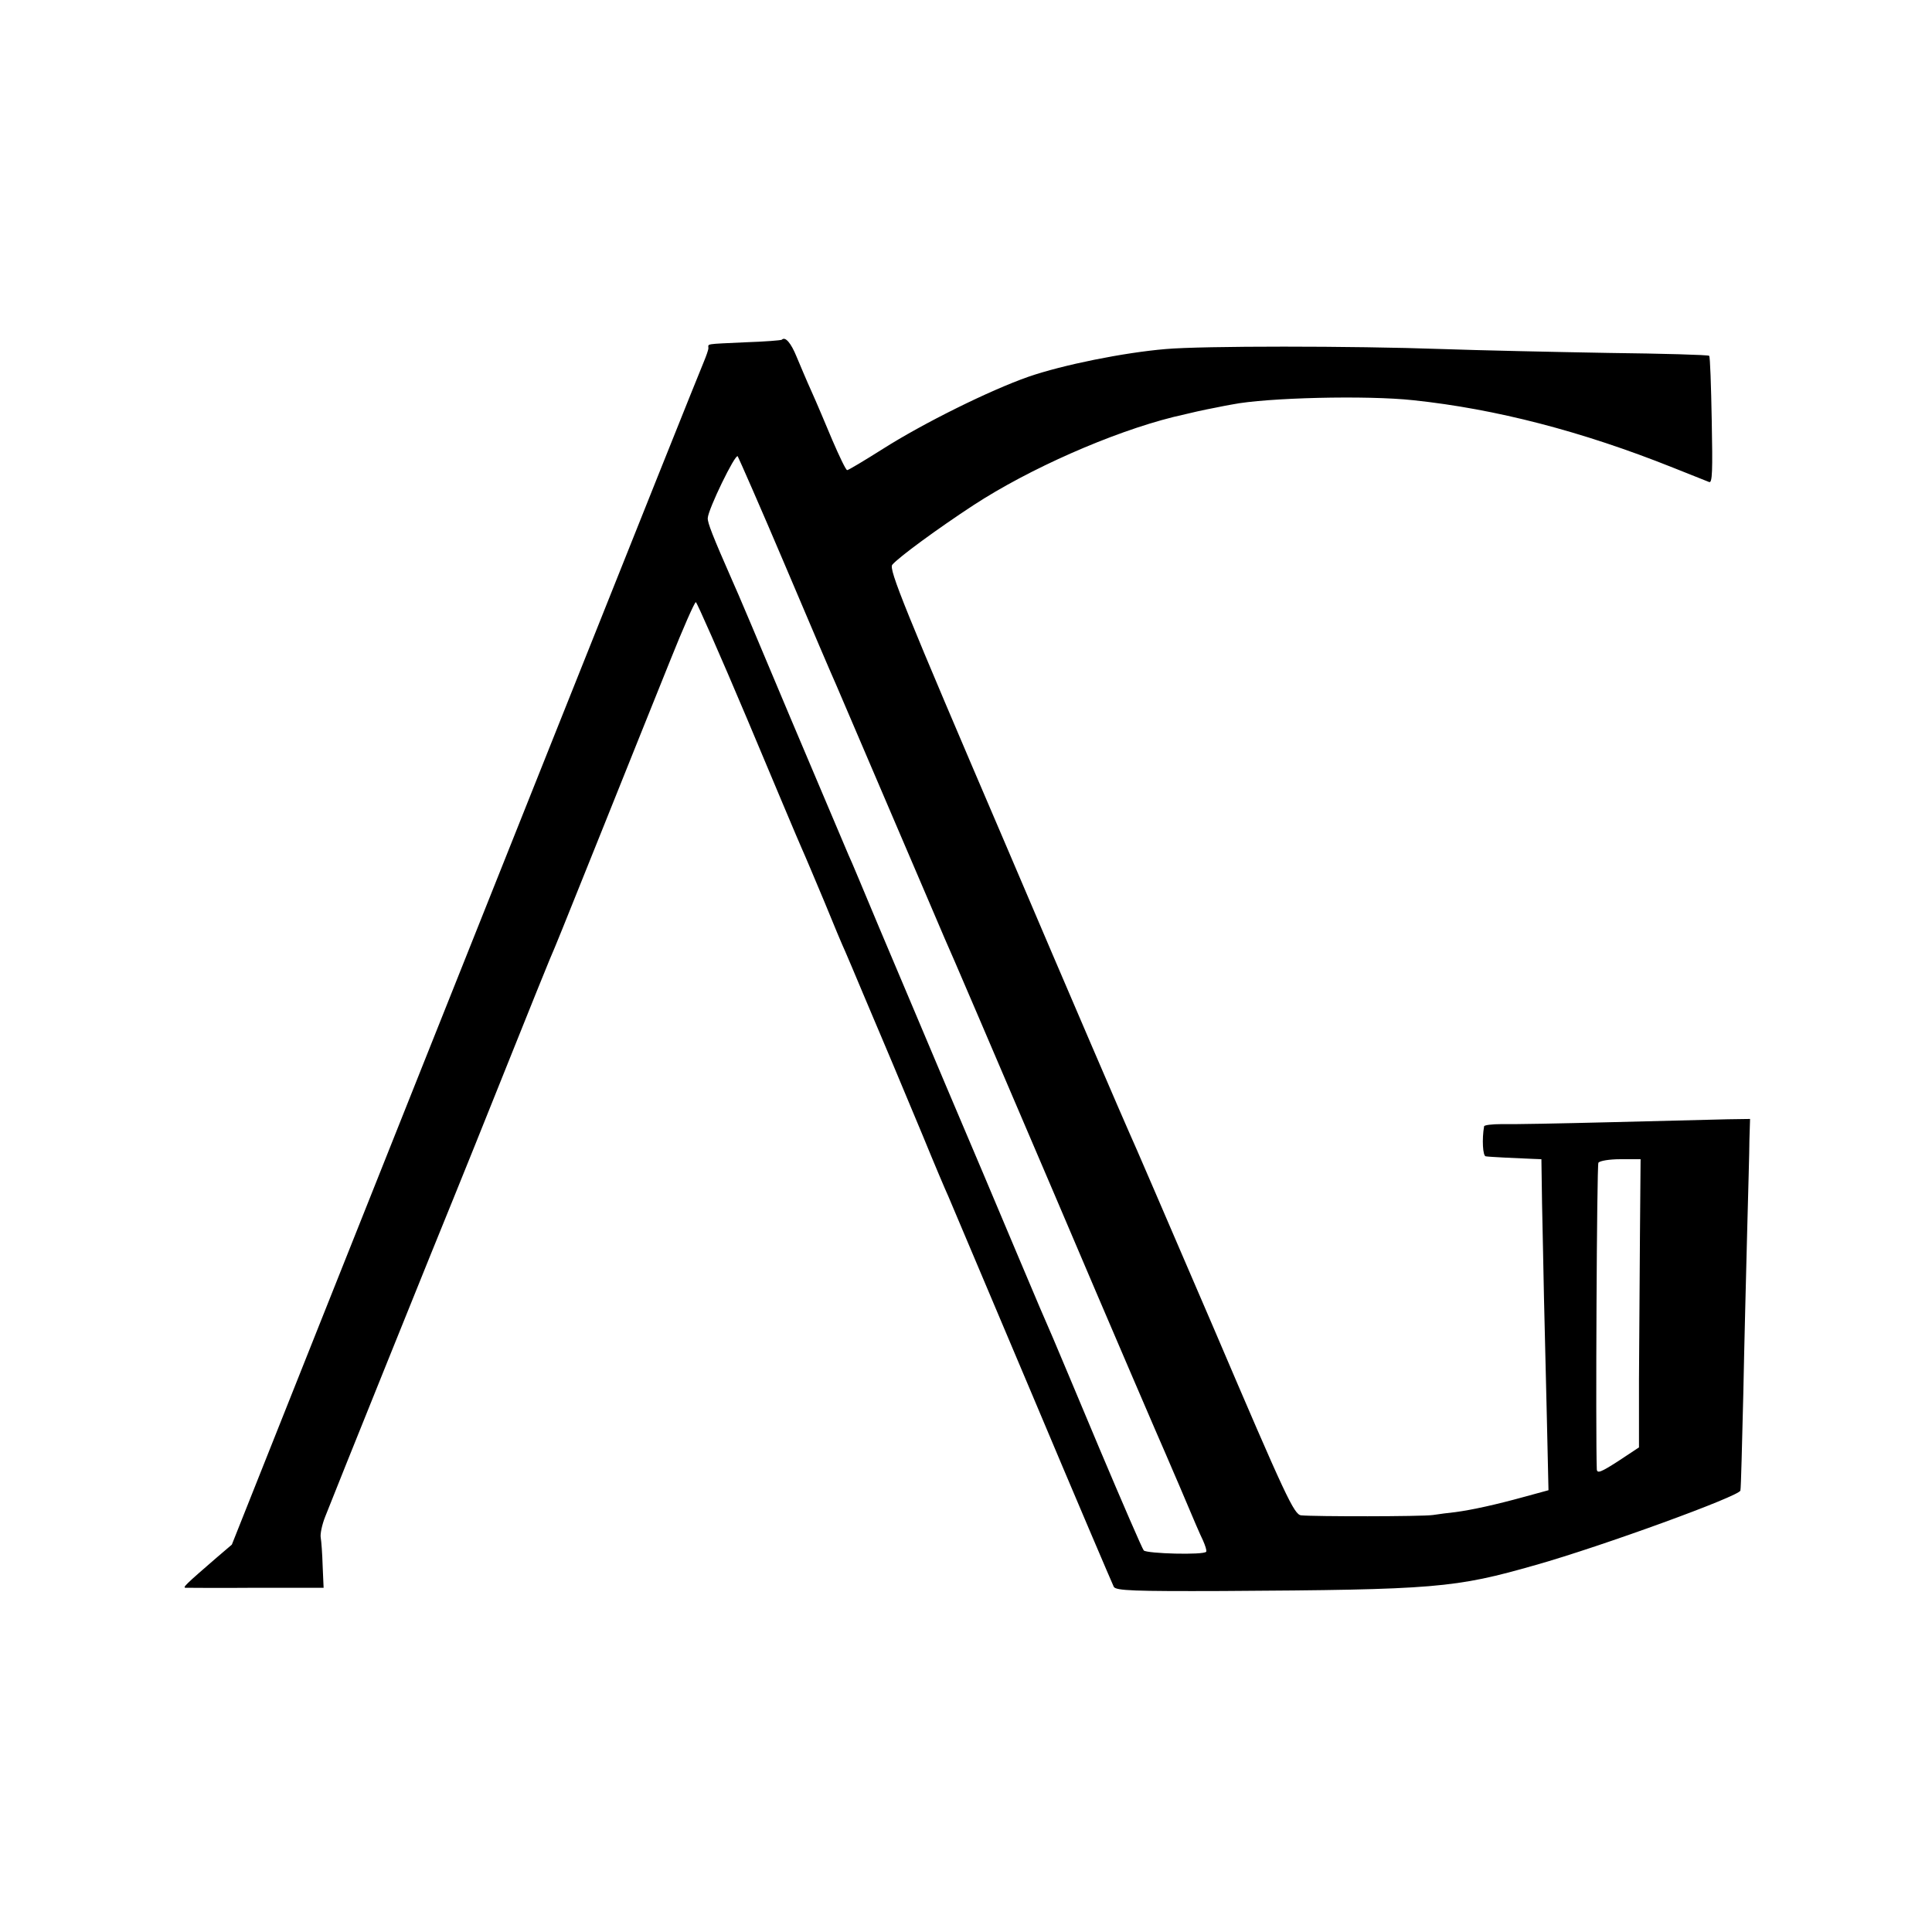
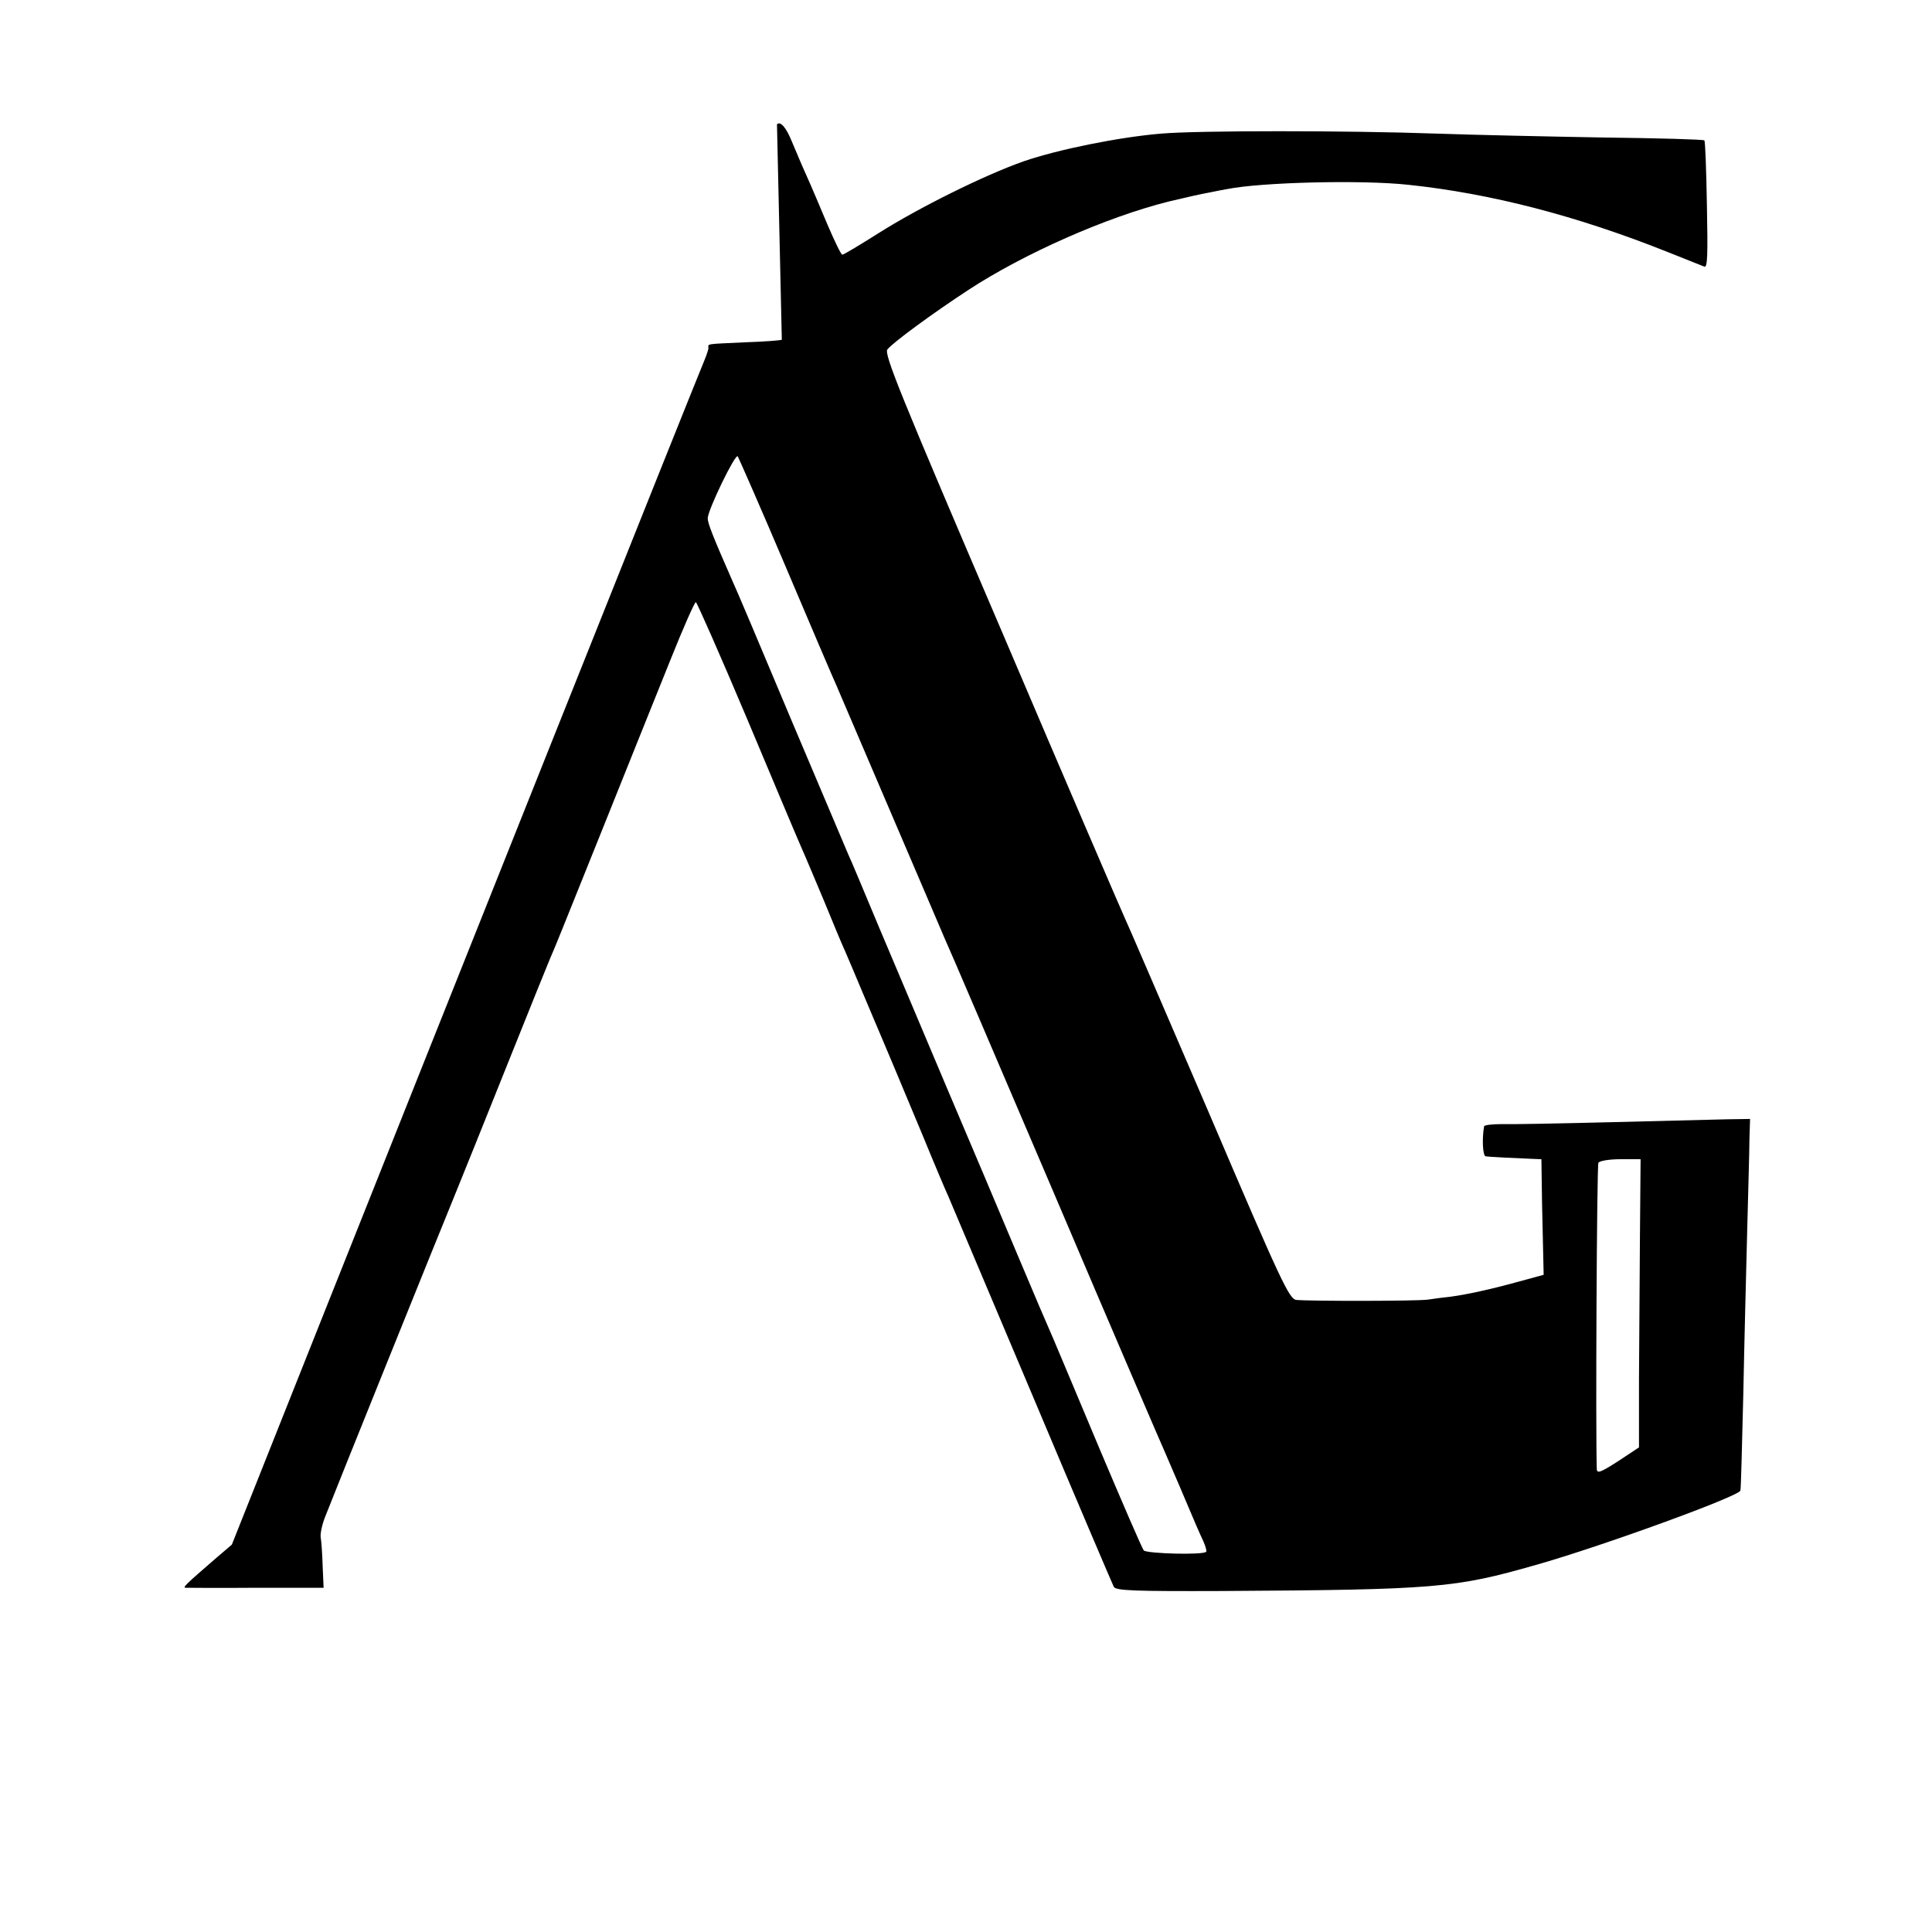
<svg xmlns="http://www.w3.org/2000/svg" version="1.0" width="600pt" height="600pt" viewBox="0 0 600 600" preserveAspectRatio="xMidYMid meet">
  <g transform="translate(0,600) scale(0.1,-0.1)" fill="#000000" stroke="none">
-     <path d="M2428 4945 c-2 -2 -53 -6 -113 -8 -128 -6 -115 -4 -115 -18 0 -6 -7 -25 -14 -42 -8 -18 -219 -545 -469 -1172 -250 -627 -577 -1446 -726 -1821 l-271 -681 -48 -41 c-96 -83 -105 -92 -96 -93 5 0 103 -1 219 0 l210 0 -3 68 c-1 37 -4 77 -6 88 -2 11 4 40 14 65 17 45 363 903 401 995 21 52 86 212 179 445 56 140 109 271 117 290 24 56 25 59 166 410 74 184 167 417 208 518 40 100 76 182 80 182 3 0 75 -163 159 -362 84 -200 160 -381 170 -403 10 -22 41 -96 70 -165 28 -69 57 -138 65 -155 7 -16 32 -75 55 -130 23 -55 48 -113 55 -130 7 -16 24 -57 38 -90 14 -33 55 -132 92 -220 36 -88 72 -173 80 -190 7 -16 124 -293 260 -615 135 -321 250 -590 254 -598 7 -12 62 -14 337 -13 664 4 722 9 974 81 205 58 633 214 635 231 2 8 5 143 9 299 3 157 9 384 12 505 3 121 7 249 7 285 l2 65 -70 -1 c-39 -1 -200 -5 -360 -9 -159 -4 -314 -7 -342 -6 -29 0 -54 -3 -54 -7 -7 -40 -4 -92 5 -93 11 -2 97 -6 147 -8 l26 -1 2 -137 c2 -76 4 -208 6 -293 2 -85 6 -255 9 -376 l5 -222 -77 -21 c-87 -24 -160 -40 -212 -47 -19 -2 -51 -6 -70 -9 -36 -5 -367 -5 -409 -1 -22 2 -47 55 -272 582 -137 318 -255 593 -263 609 -8 17 -180 416 -381 888 -318 742 -365 859 -354 873 19 23 142 113 252 185 173 113 429 226 621 274 68 16 84 20 136 30 14 3 35 7 47 9 105 21 417 29 563 13 255 -27 522 -96 805 -209 55 -22 106 -42 113 -45 10 -4 11 36 8 191 -2 108 -5 199 -8 201 -2 3 -144 7 -314 9 -170 3 -401 8 -514 12 -283 10 -745 10 -860 0 -130 -11 -319 -49 -426 -86 -120 -42 -326 -144 -452 -224 -57 -36 -107 -66 -111 -66 -4 0 -24 42 -46 93 -21 50 -50 119 -65 152 -15 33 -35 81 -46 107 -17 42 -35 64 -46 53z m12 -705 c78 -184 148 -348 156 -365 7 -16 83 -194 169 -395 86 -201 162 -378 169 -395 8 -16 161 -374 341 -795 179 -421 335 -783 345 -805 9 -22 37 -85 60 -140 23 -55 48 -113 56 -129 7 -16 12 -31 10 -35 -7 -11 -185 -6 -194 4 -5 6 -66 147 -137 315 -70 168 -136 323 -145 345 -10 22 -61 141 -113 265 -52 124 -151 358 -220 520 -68 162 -162 383 -207 490 -45 107 -87 209 -95 225 -7 17 -88 208 -180 425 -91 217 -172 409 -180 425 -62 141 -78 182 -77 196 1 27 85 200 93 192 3 -5 71 -159 149 -343z m2653 -2077 c-1 -131 -2 -332 -3 -448 l0 -210 -65 -43 c-53 -34 -65 -39 -66 -25 -4 107 0 944 5 952 4 6 34 11 69 11 l62 0 -2 -237z" />
+     <path d="M2428 4945 c-2 -2 -53 -6 -113 -8 -128 -6 -115 -4 -115 -18 0 -6 -7 -25 -14 -42 -8 -18 -219 -545 -469 -1172 -250 -627 -577 -1446 -726 -1821 l-271 -681 -48 -41 c-96 -83 -105 -92 -96 -93 5 0 103 -1 219 0 l210 0 -3 68 c-1 37 -4 77 -6 88 -2 11 4 40 14 65 17 45 363 903 401 995 21 52 86 212 179 445 56 140 109 271 117 290 24 56 25 59 166 410 74 184 167 417 208 518 40 100 76 182 80 182 3 0 75 -163 159 -362 84 -200 160 -381 170 -403 10 -22 41 -96 70 -165 28 -69 57 -138 65 -155 7 -16 32 -75 55 -130 23 -55 48 -113 55 -130 7 -16 24 -57 38 -90 14 -33 55 -132 92 -220 36 -88 72 -173 80 -190 7 -16 124 -293 260 -615 135 -321 250 -590 254 -598 7 -12 62 -14 337 -13 664 4 722 9 974 81 205 58 633 214 635 231 2 8 5 143 9 299 3 157 9 384 12 505 3 121 7 249 7 285 l2 65 -70 -1 c-39 -1 -200 -5 -360 -9 -159 -4 -314 -7 -342 -6 -29 0 -54 -3 -54 -7 -7 -40 -4 -92 5 -93 11 -2 97 -6 147 -8 l26 -1 2 -137 l5 -222 -77 -21 c-87 -24 -160 -40 -212 -47 -19 -2 -51 -6 -70 -9 -36 -5 -367 -5 -409 -1 -22 2 -47 55 -272 582 -137 318 -255 593 -263 609 -8 17 -180 416 -381 888 -318 742 -365 859 -354 873 19 23 142 113 252 185 173 113 429 226 621 274 68 16 84 20 136 30 14 3 35 7 47 9 105 21 417 29 563 13 255 -27 522 -96 805 -209 55 -22 106 -42 113 -45 10 -4 11 36 8 191 -2 108 -5 199 -8 201 -2 3 -144 7 -314 9 -170 3 -401 8 -514 12 -283 10 -745 10 -860 0 -130 -11 -319 -49 -426 -86 -120 -42 -326 -144 -452 -224 -57 -36 -107 -66 -111 -66 -4 0 -24 42 -46 93 -21 50 -50 119 -65 152 -15 33 -35 81 -46 107 -17 42 -35 64 -46 53z m12 -705 c78 -184 148 -348 156 -365 7 -16 83 -194 169 -395 86 -201 162 -378 169 -395 8 -16 161 -374 341 -795 179 -421 335 -783 345 -805 9 -22 37 -85 60 -140 23 -55 48 -113 56 -129 7 -16 12 -31 10 -35 -7 -11 -185 -6 -194 4 -5 6 -66 147 -137 315 -70 168 -136 323 -145 345 -10 22 -61 141 -113 265 -52 124 -151 358 -220 520 -68 162 -162 383 -207 490 -45 107 -87 209 -95 225 -7 17 -88 208 -180 425 -91 217 -172 409 -180 425 -62 141 -78 182 -77 196 1 27 85 200 93 192 3 -5 71 -159 149 -343z m2653 -2077 c-1 -131 -2 -332 -3 -448 l0 -210 -65 -43 c-53 -34 -65 -39 -66 -25 -4 107 0 944 5 952 4 6 34 11 69 11 l62 0 -2 -237z" />
  </g>
</svg>